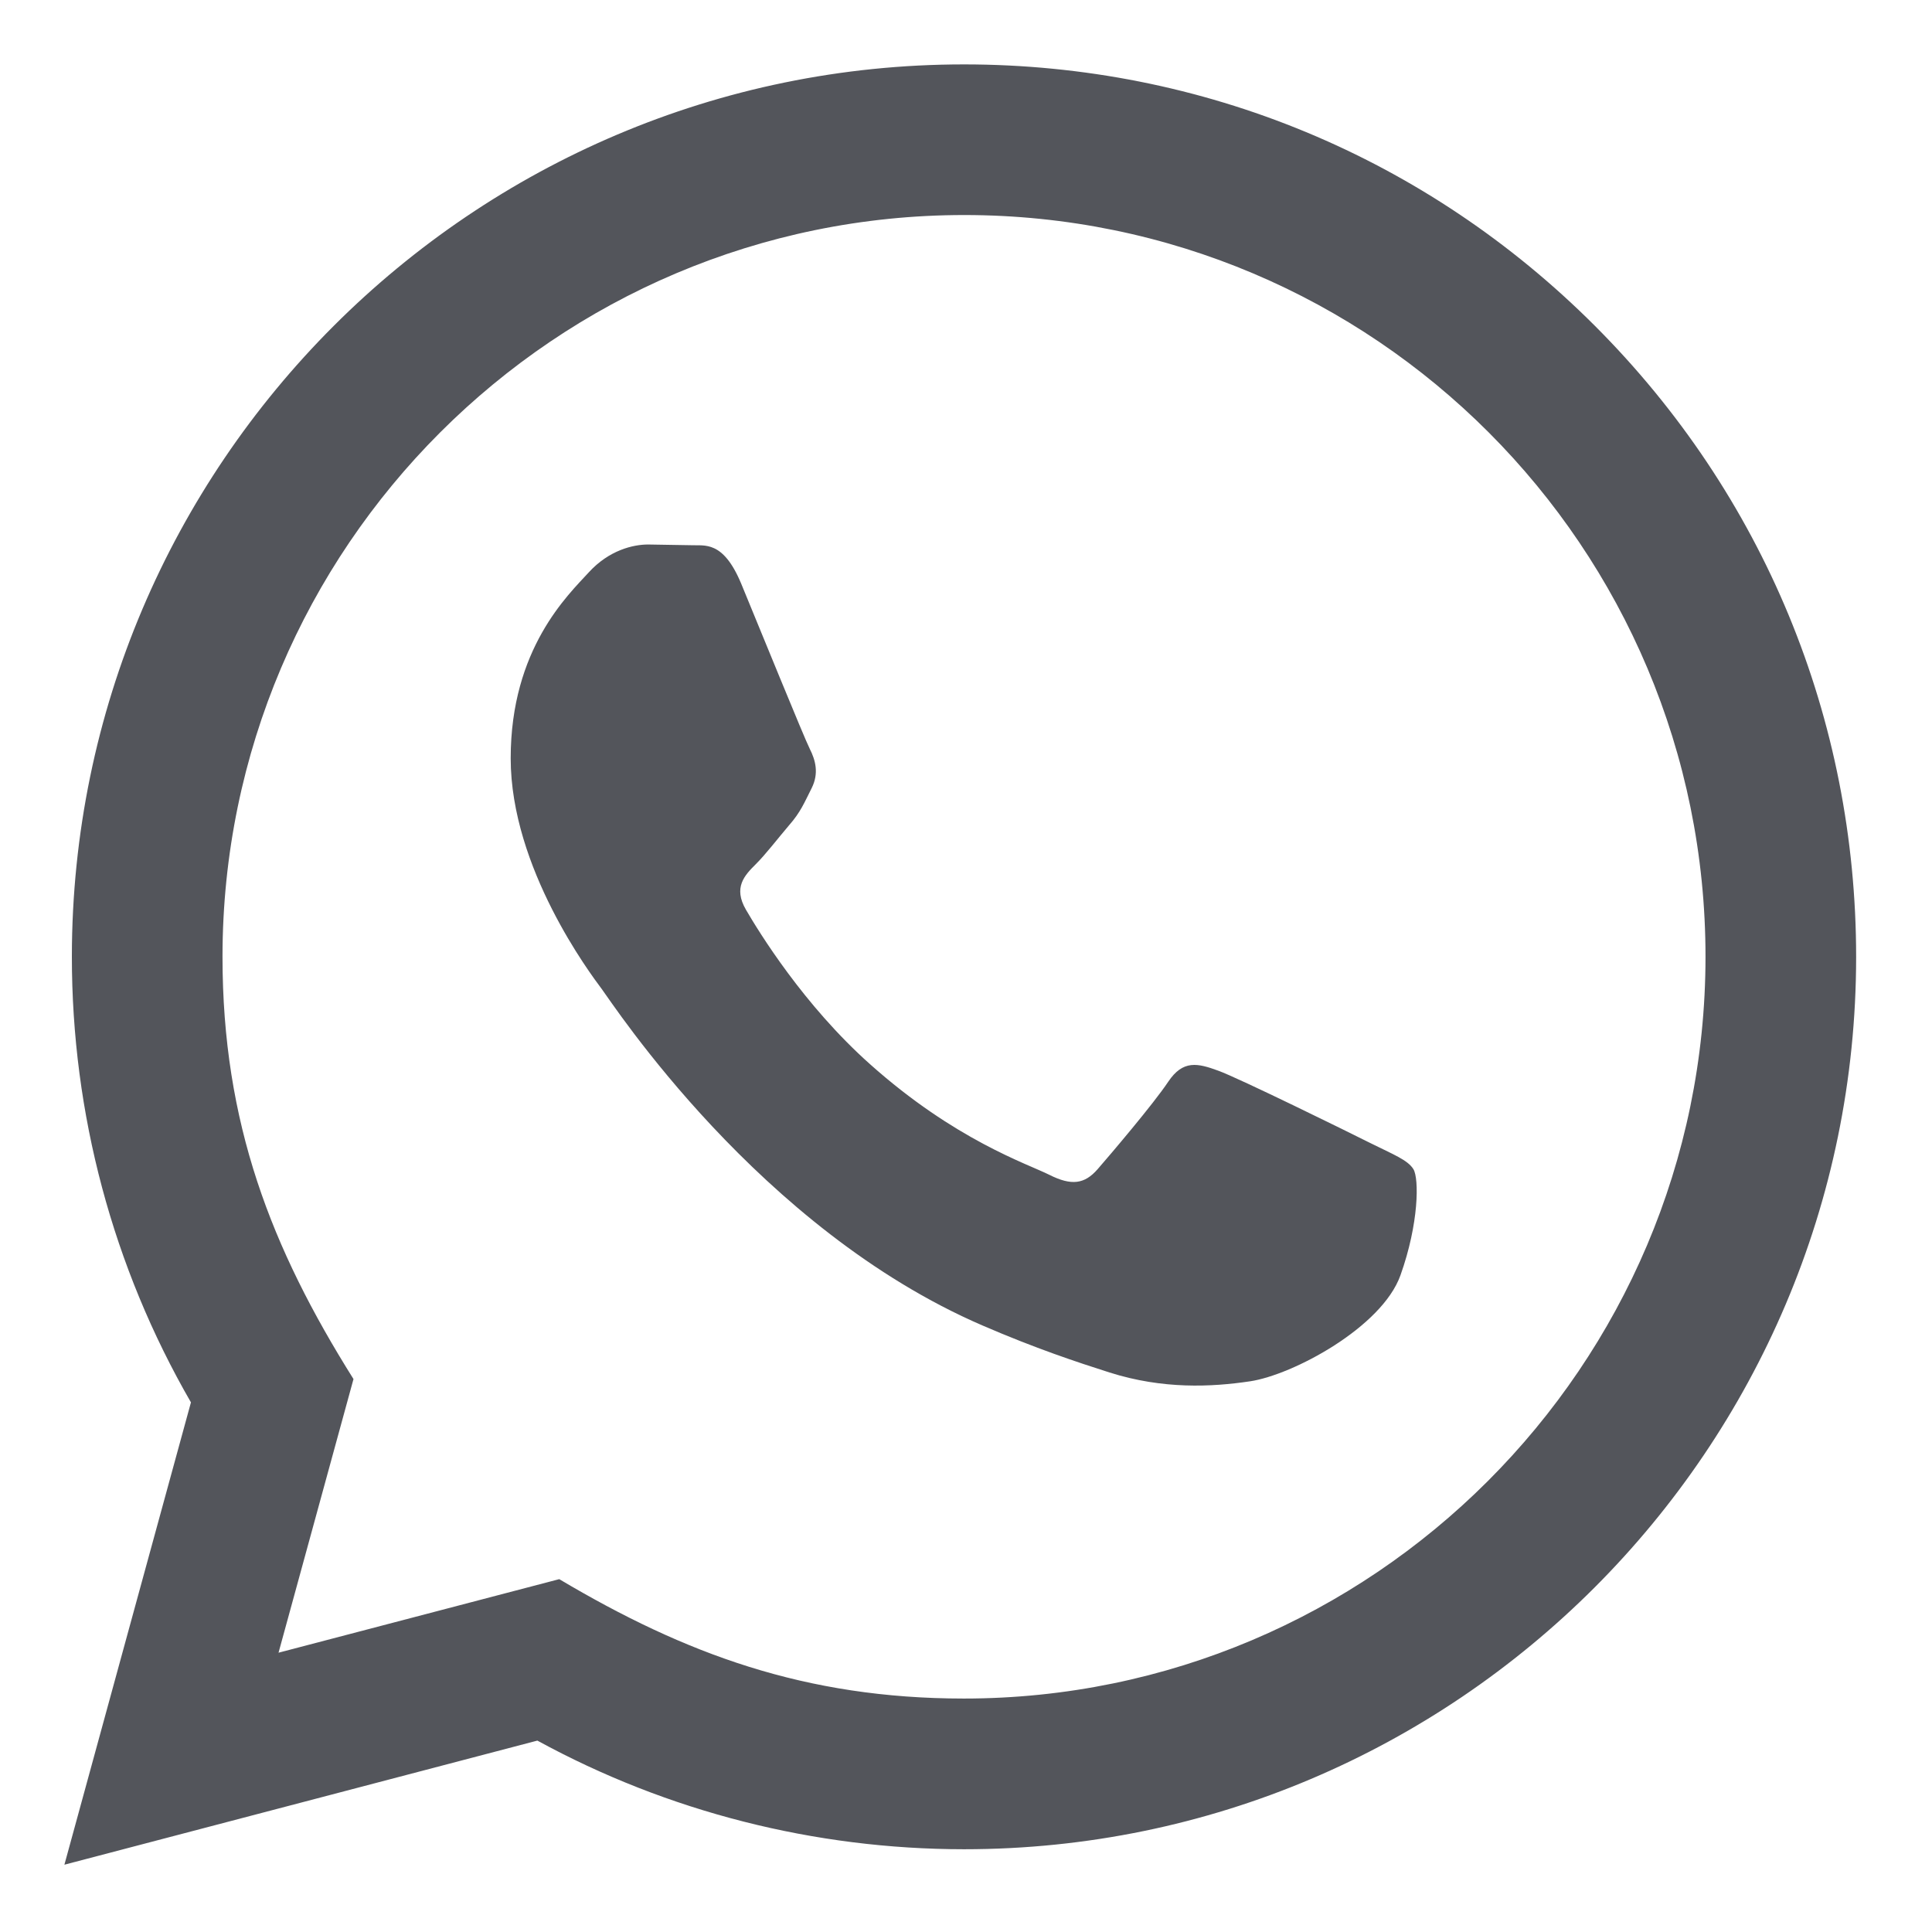
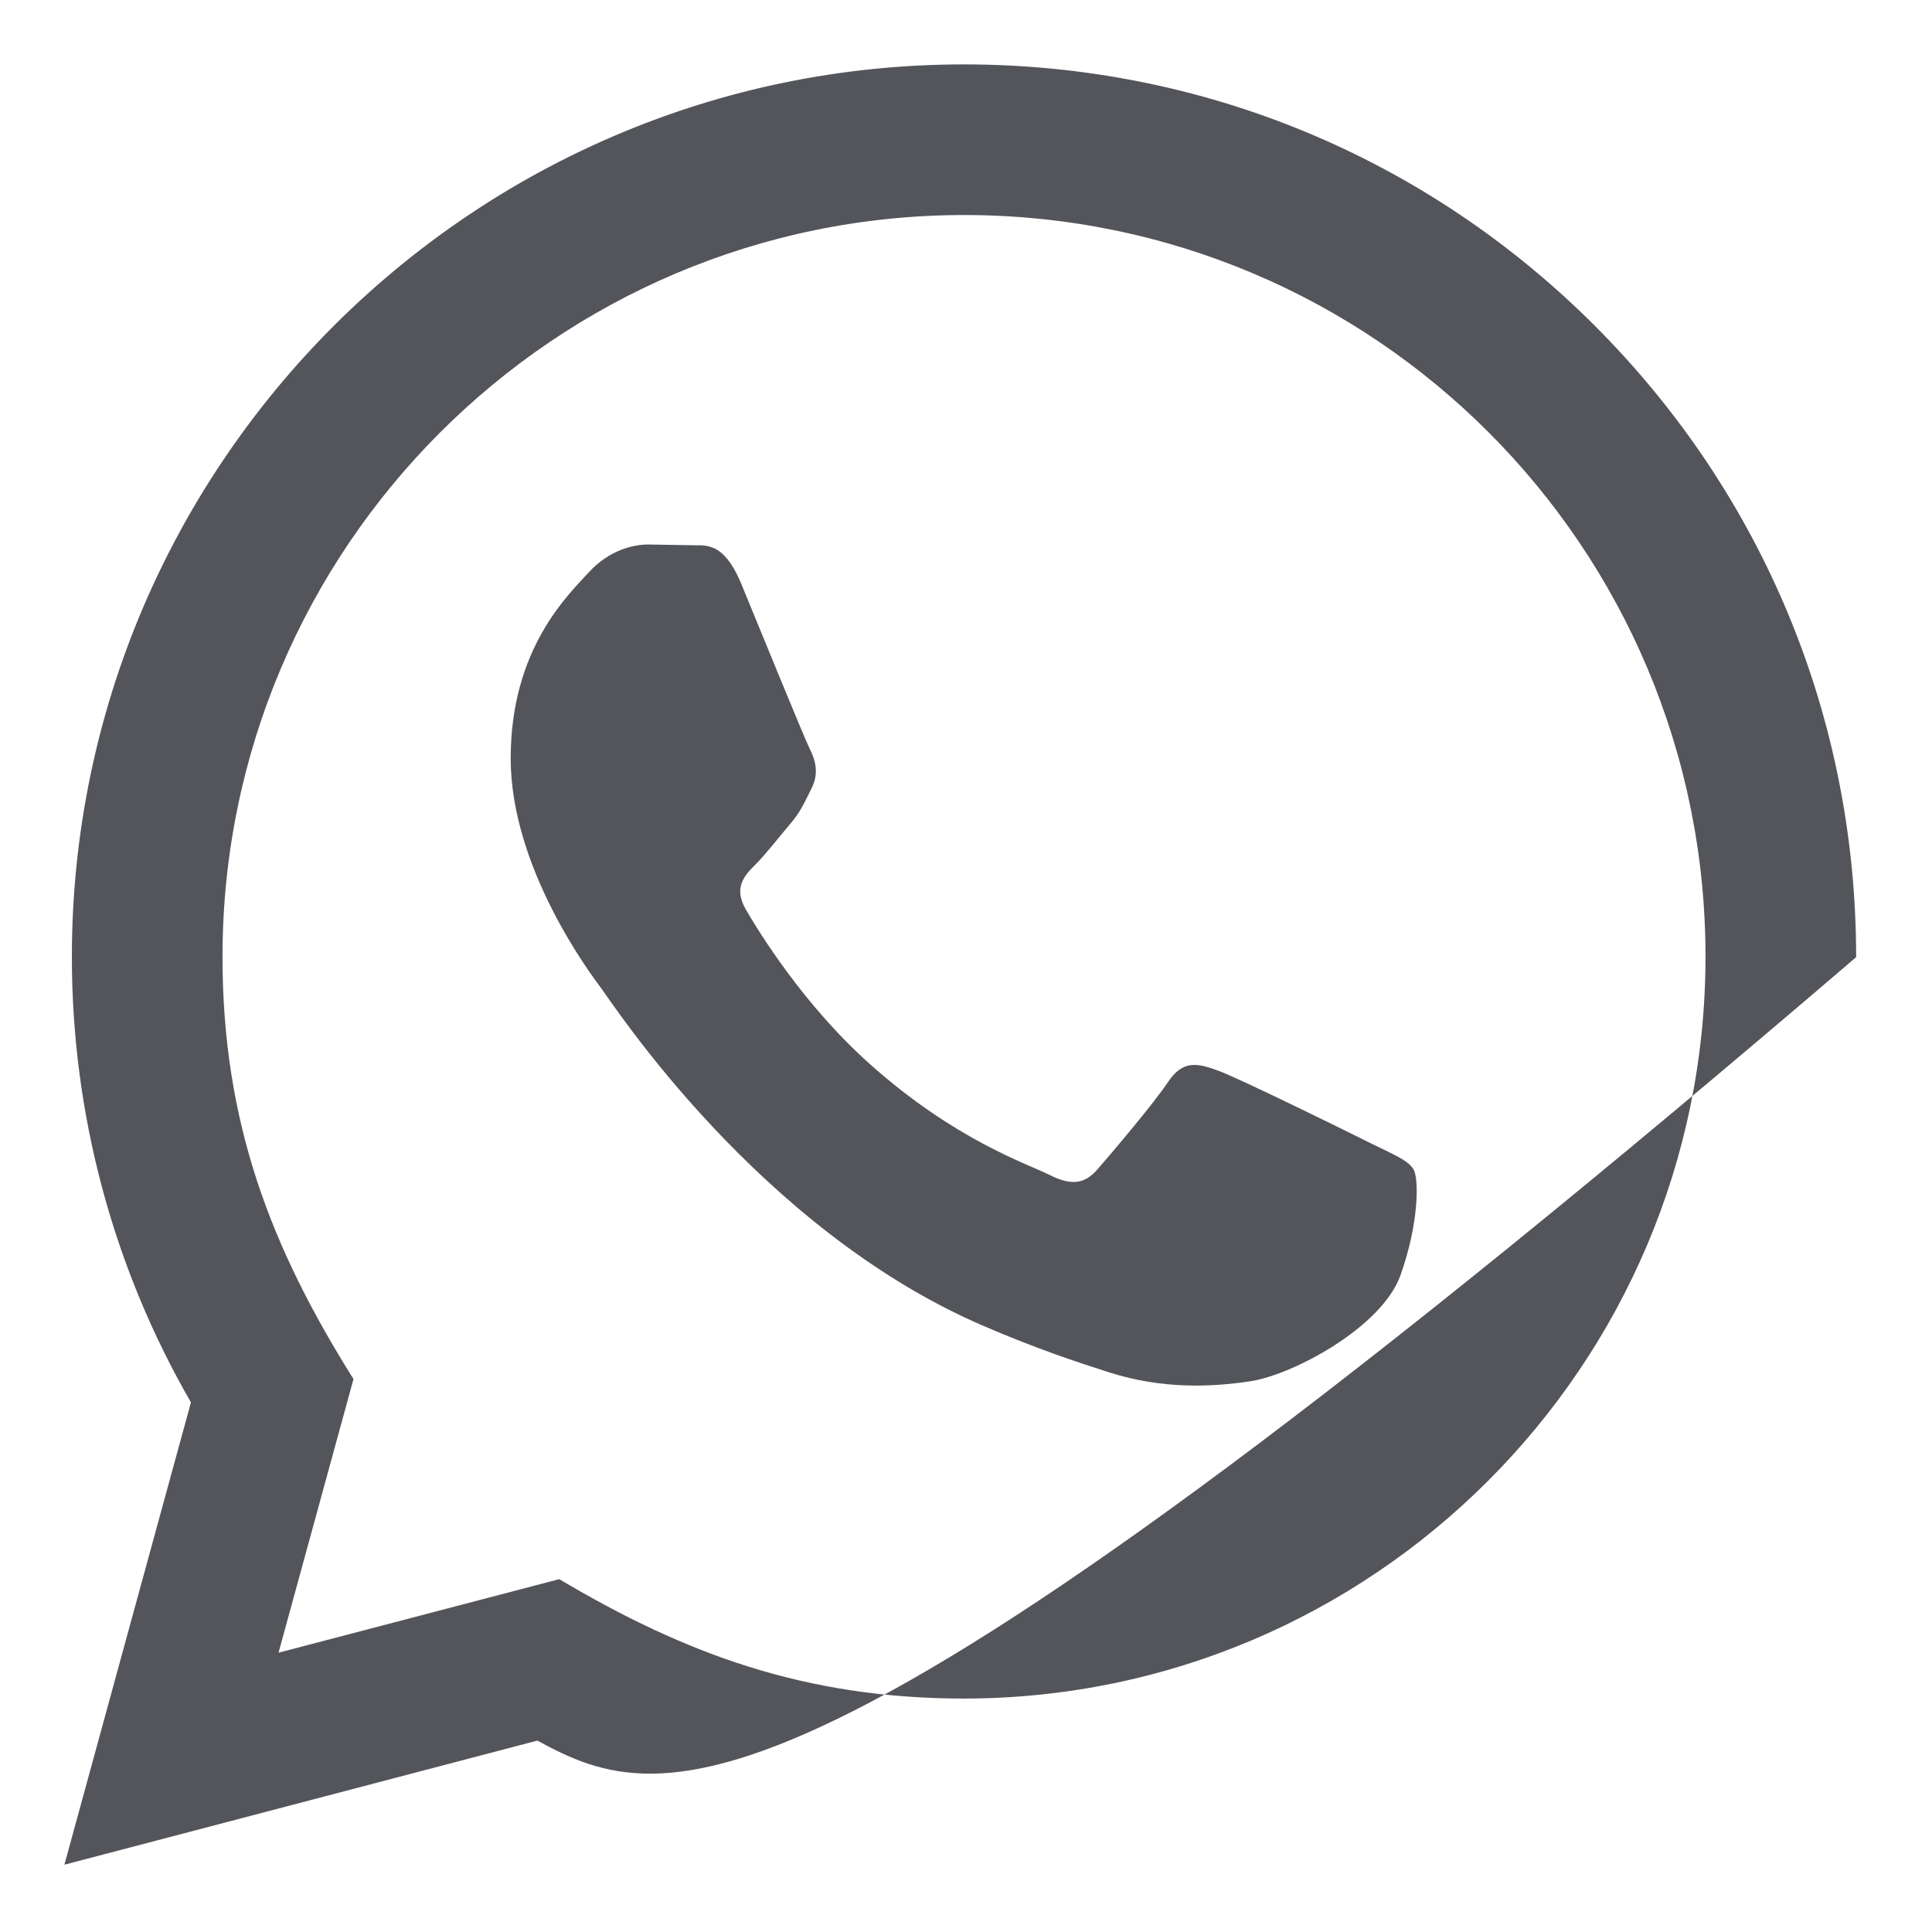
<svg xmlns="http://www.w3.org/2000/svg" width="30" height="30" viewBox="0 0 30 30" fill="none">
-   <path d="M1 28.955L2.965 21.776C1.752 19.675 1.115 17.293 1.116 14.851C1.12 7.214 7.334 1 14.969 1C18.674 1.001 22.153 2.444 24.769 5.063C27.384 7.681 28.823 11.162 28.822 14.863C28.819 22.501 22.605 28.715 14.969 28.715C12.651 28.714 10.367 28.133 8.344 27.028L1 28.955ZM8.684 24.521C10.636 25.68 12.5 26.374 14.965 26.375C21.31 26.375 26.48 21.21 26.483 14.861C26.486 8.499 21.341 3.341 14.974 3.339C8.624 3.339 3.458 8.504 3.455 14.852C3.454 17.443 4.214 19.384 5.489 21.414L4.325 25.663L8.684 24.521ZM21.948 18.156C21.861 18.012 21.631 17.925 21.284 17.752C20.938 17.578 19.236 16.741 18.918 16.626C18.601 16.51 18.37 16.452 18.139 16.799C17.908 17.145 17.244 17.925 17.043 18.156C16.841 18.387 16.639 18.416 16.293 18.242C15.947 18.069 14.831 17.704 13.509 16.524C12.48 15.607 11.785 14.473 11.583 14.126C11.382 13.78 11.562 13.592 11.735 13.42C11.891 13.265 12.081 13.016 12.254 12.813C12.43 12.613 12.487 12.469 12.604 12.237C12.719 12.006 12.662 11.803 12.575 11.63C12.487 11.457 11.795 9.753 11.508 9.06C11.226 8.386 10.94 8.477 10.728 8.466L10.064 8.455C9.834 8.455 9.459 8.541 9.142 8.888C8.825 9.235 7.93 10.071 7.93 11.775C7.93 13.479 9.171 15.125 9.343 15.356C9.517 15.587 11.784 19.083 15.256 20.582C16.082 20.939 16.727 21.152 17.229 21.312C18.058 21.575 18.813 21.538 19.41 21.449C20.075 21.35 21.457 20.611 21.746 19.803C22.035 18.994 22.035 18.301 21.948 18.156Z" fill="#53555B" />
+   <path d="M1 28.955L2.965 21.776C1.752 19.675 1.115 17.293 1.116 14.851C1.12 7.214 7.334 1 14.969 1C18.674 1.001 22.153 2.444 24.769 5.063C27.384 7.681 28.823 11.162 28.822 14.863C12.651 28.714 10.367 28.133 8.344 27.028L1 28.955ZM8.684 24.521C10.636 25.68 12.5 26.374 14.965 26.375C21.31 26.375 26.48 21.21 26.483 14.861C26.486 8.499 21.341 3.341 14.974 3.339C8.624 3.339 3.458 8.504 3.455 14.852C3.454 17.443 4.214 19.384 5.489 21.414L4.325 25.663L8.684 24.521ZM21.948 18.156C21.861 18.012 21.631 17.925 21.284 17.752C20.938 17.578 19.236 16.741 18.918 16.626C18.601 16.51 18.37 16.452 18.139 16.799C17.908 17.145 17.244 17.925 17.043 18.156C16.841 18.387 16.639 18.416 16.293 18.242C15.947 18.069 14.831 17.704 13.509 16.524C12.48 15.607 11.785 14.473 11.583 14.126C11.382 13.78 11.562 13.592 11.735 13.42C11.891 13.265 12.081 13.016 12.254 12.813C12.43 12.613 12.487 12.469 12.604 12.237C12.719 12.006 12.662 11.803 12.575 11.63C12.487 11.457 11.795 9.753 11.508 9.06C11.226 8.386 10.94 8.477 10.728 8.466L10.064 8.455C9.834 8.455 9.459 8.541 9.142 8.888C8.825 9.235 7.93 10.071 7.93 11.775C7.93 13.479 9.171 15.125 9.343 15.356C9.517 15.587 11.784 19.083 15.256 20.582C16.082 20.939 16.727 21.152 17.229 21.312C18.058 21.575 18.813 21.538 19.41 21.449C20.075 21.35 21.457 20.611 21.746 19.803C22.035 18.994 22.035 18.301 21.948 18.156Z" fill="#53555B" />
</svg>